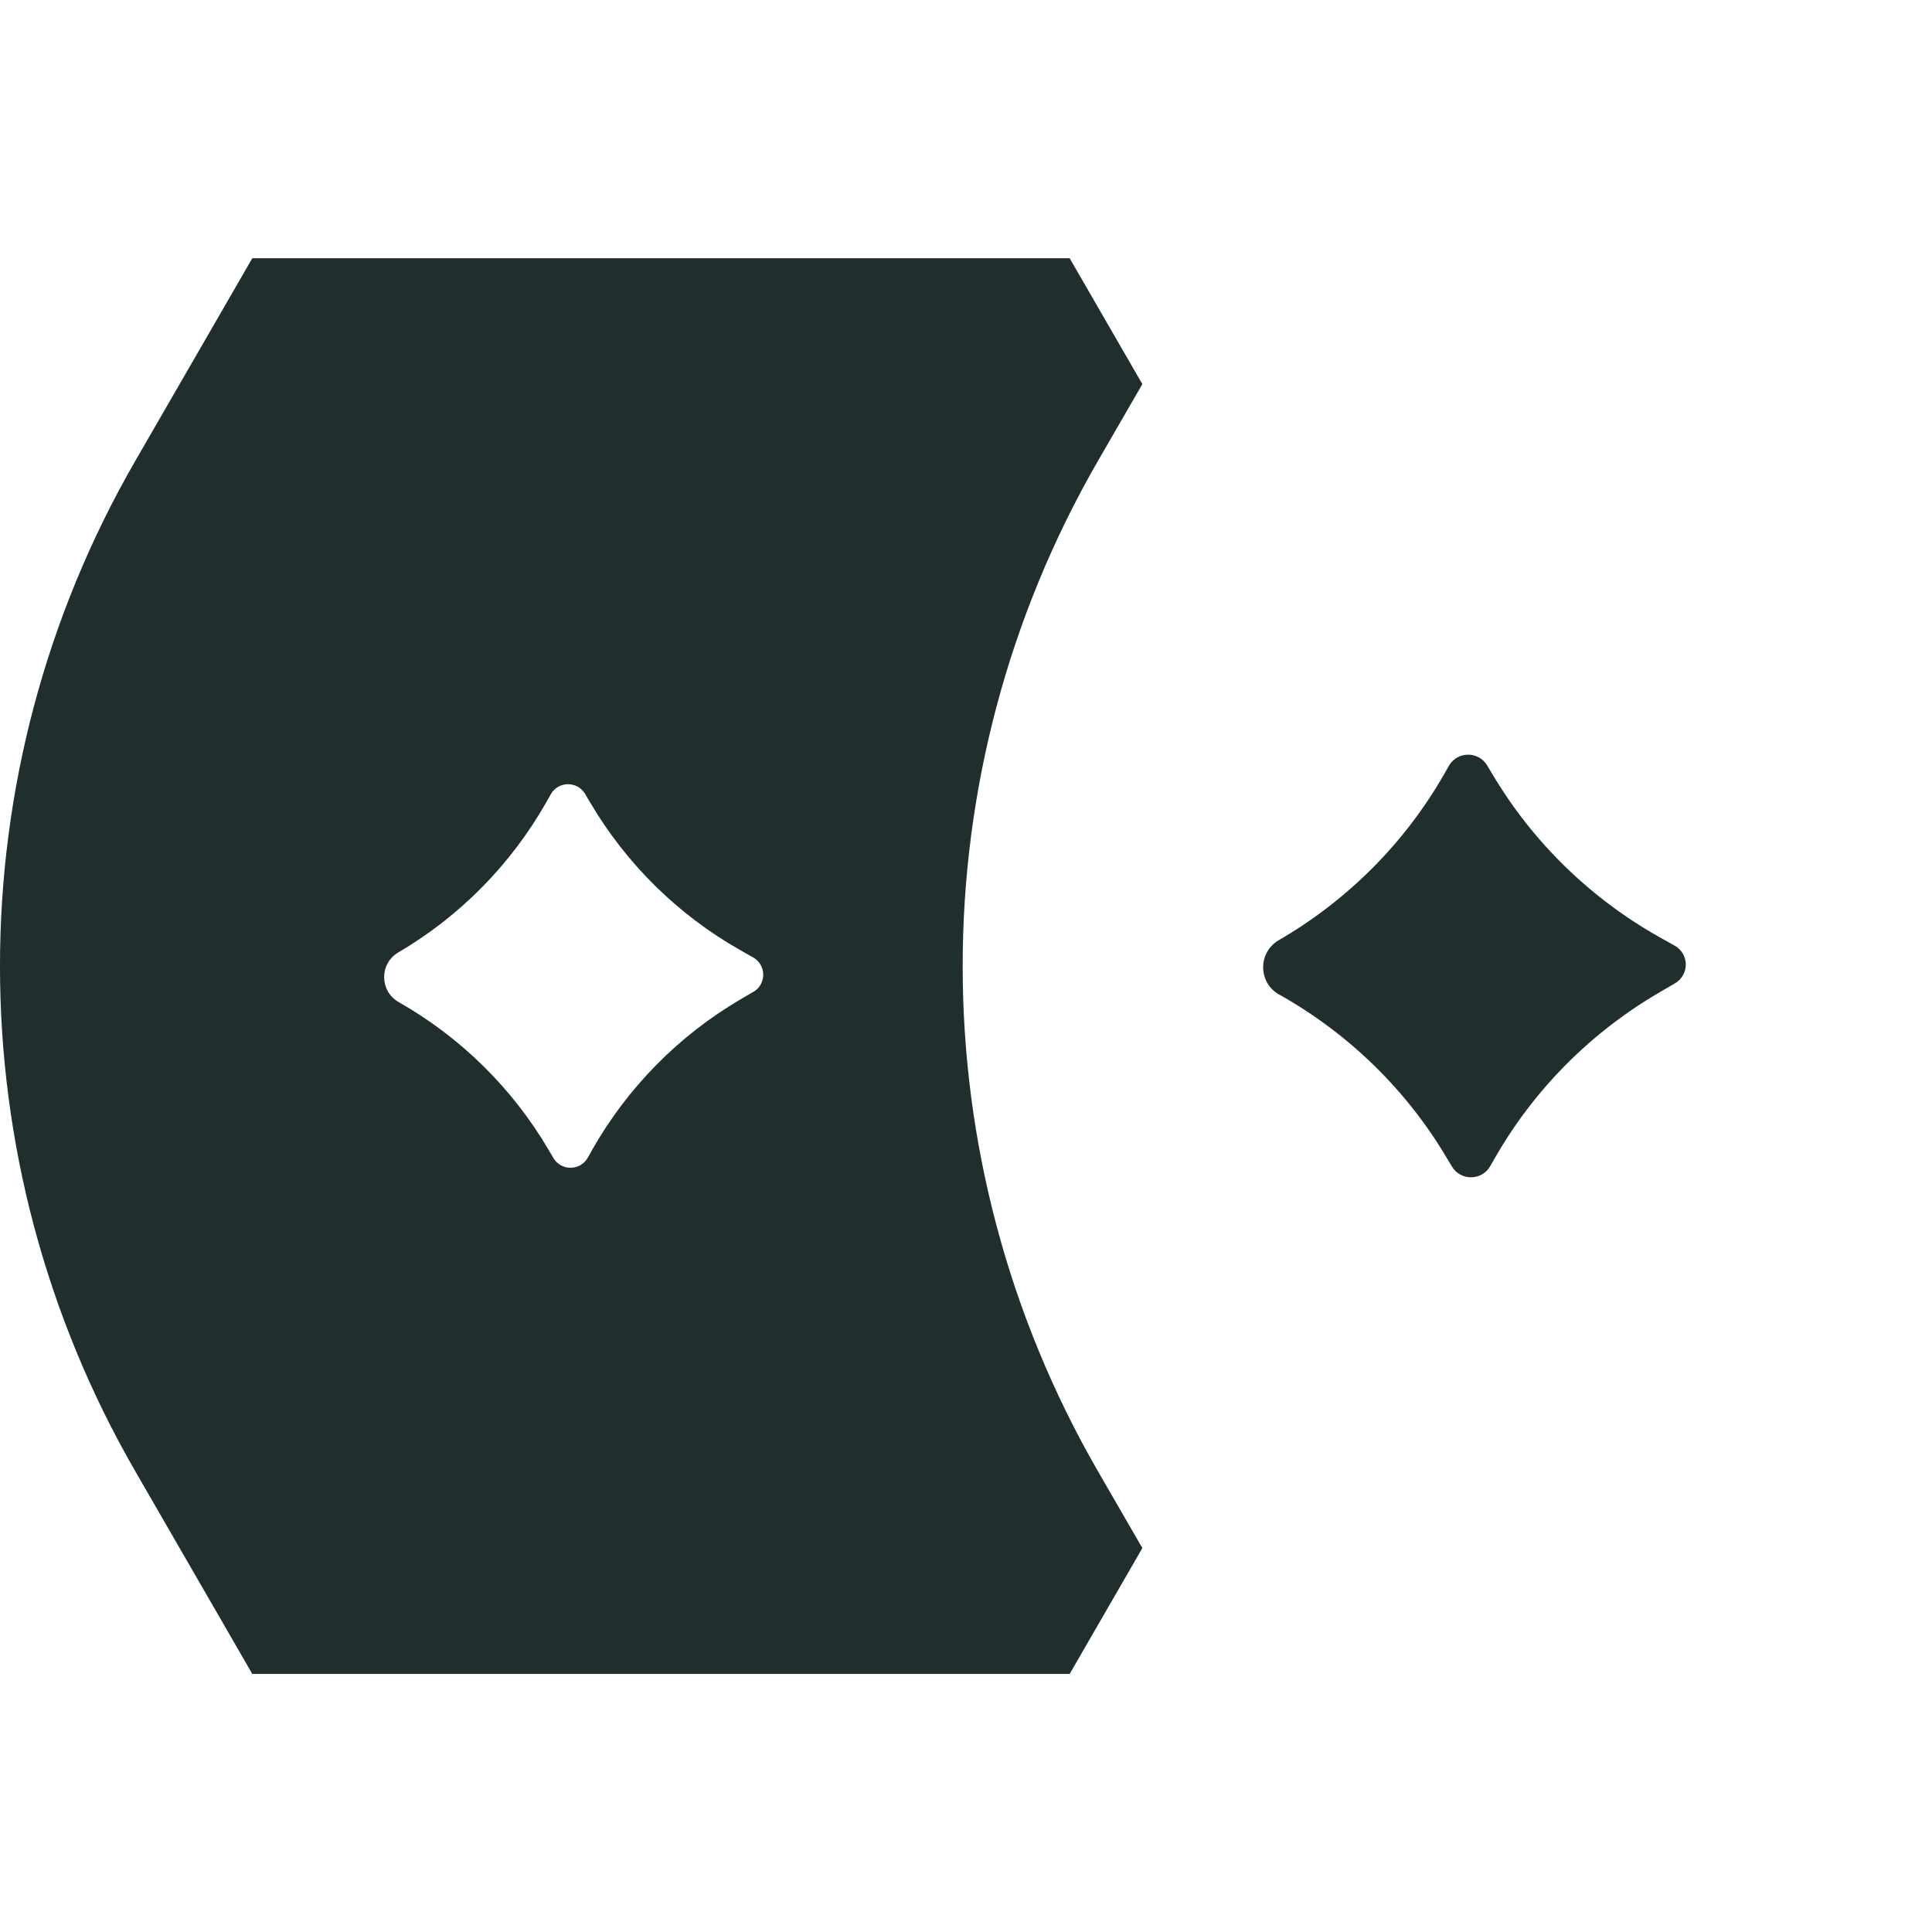
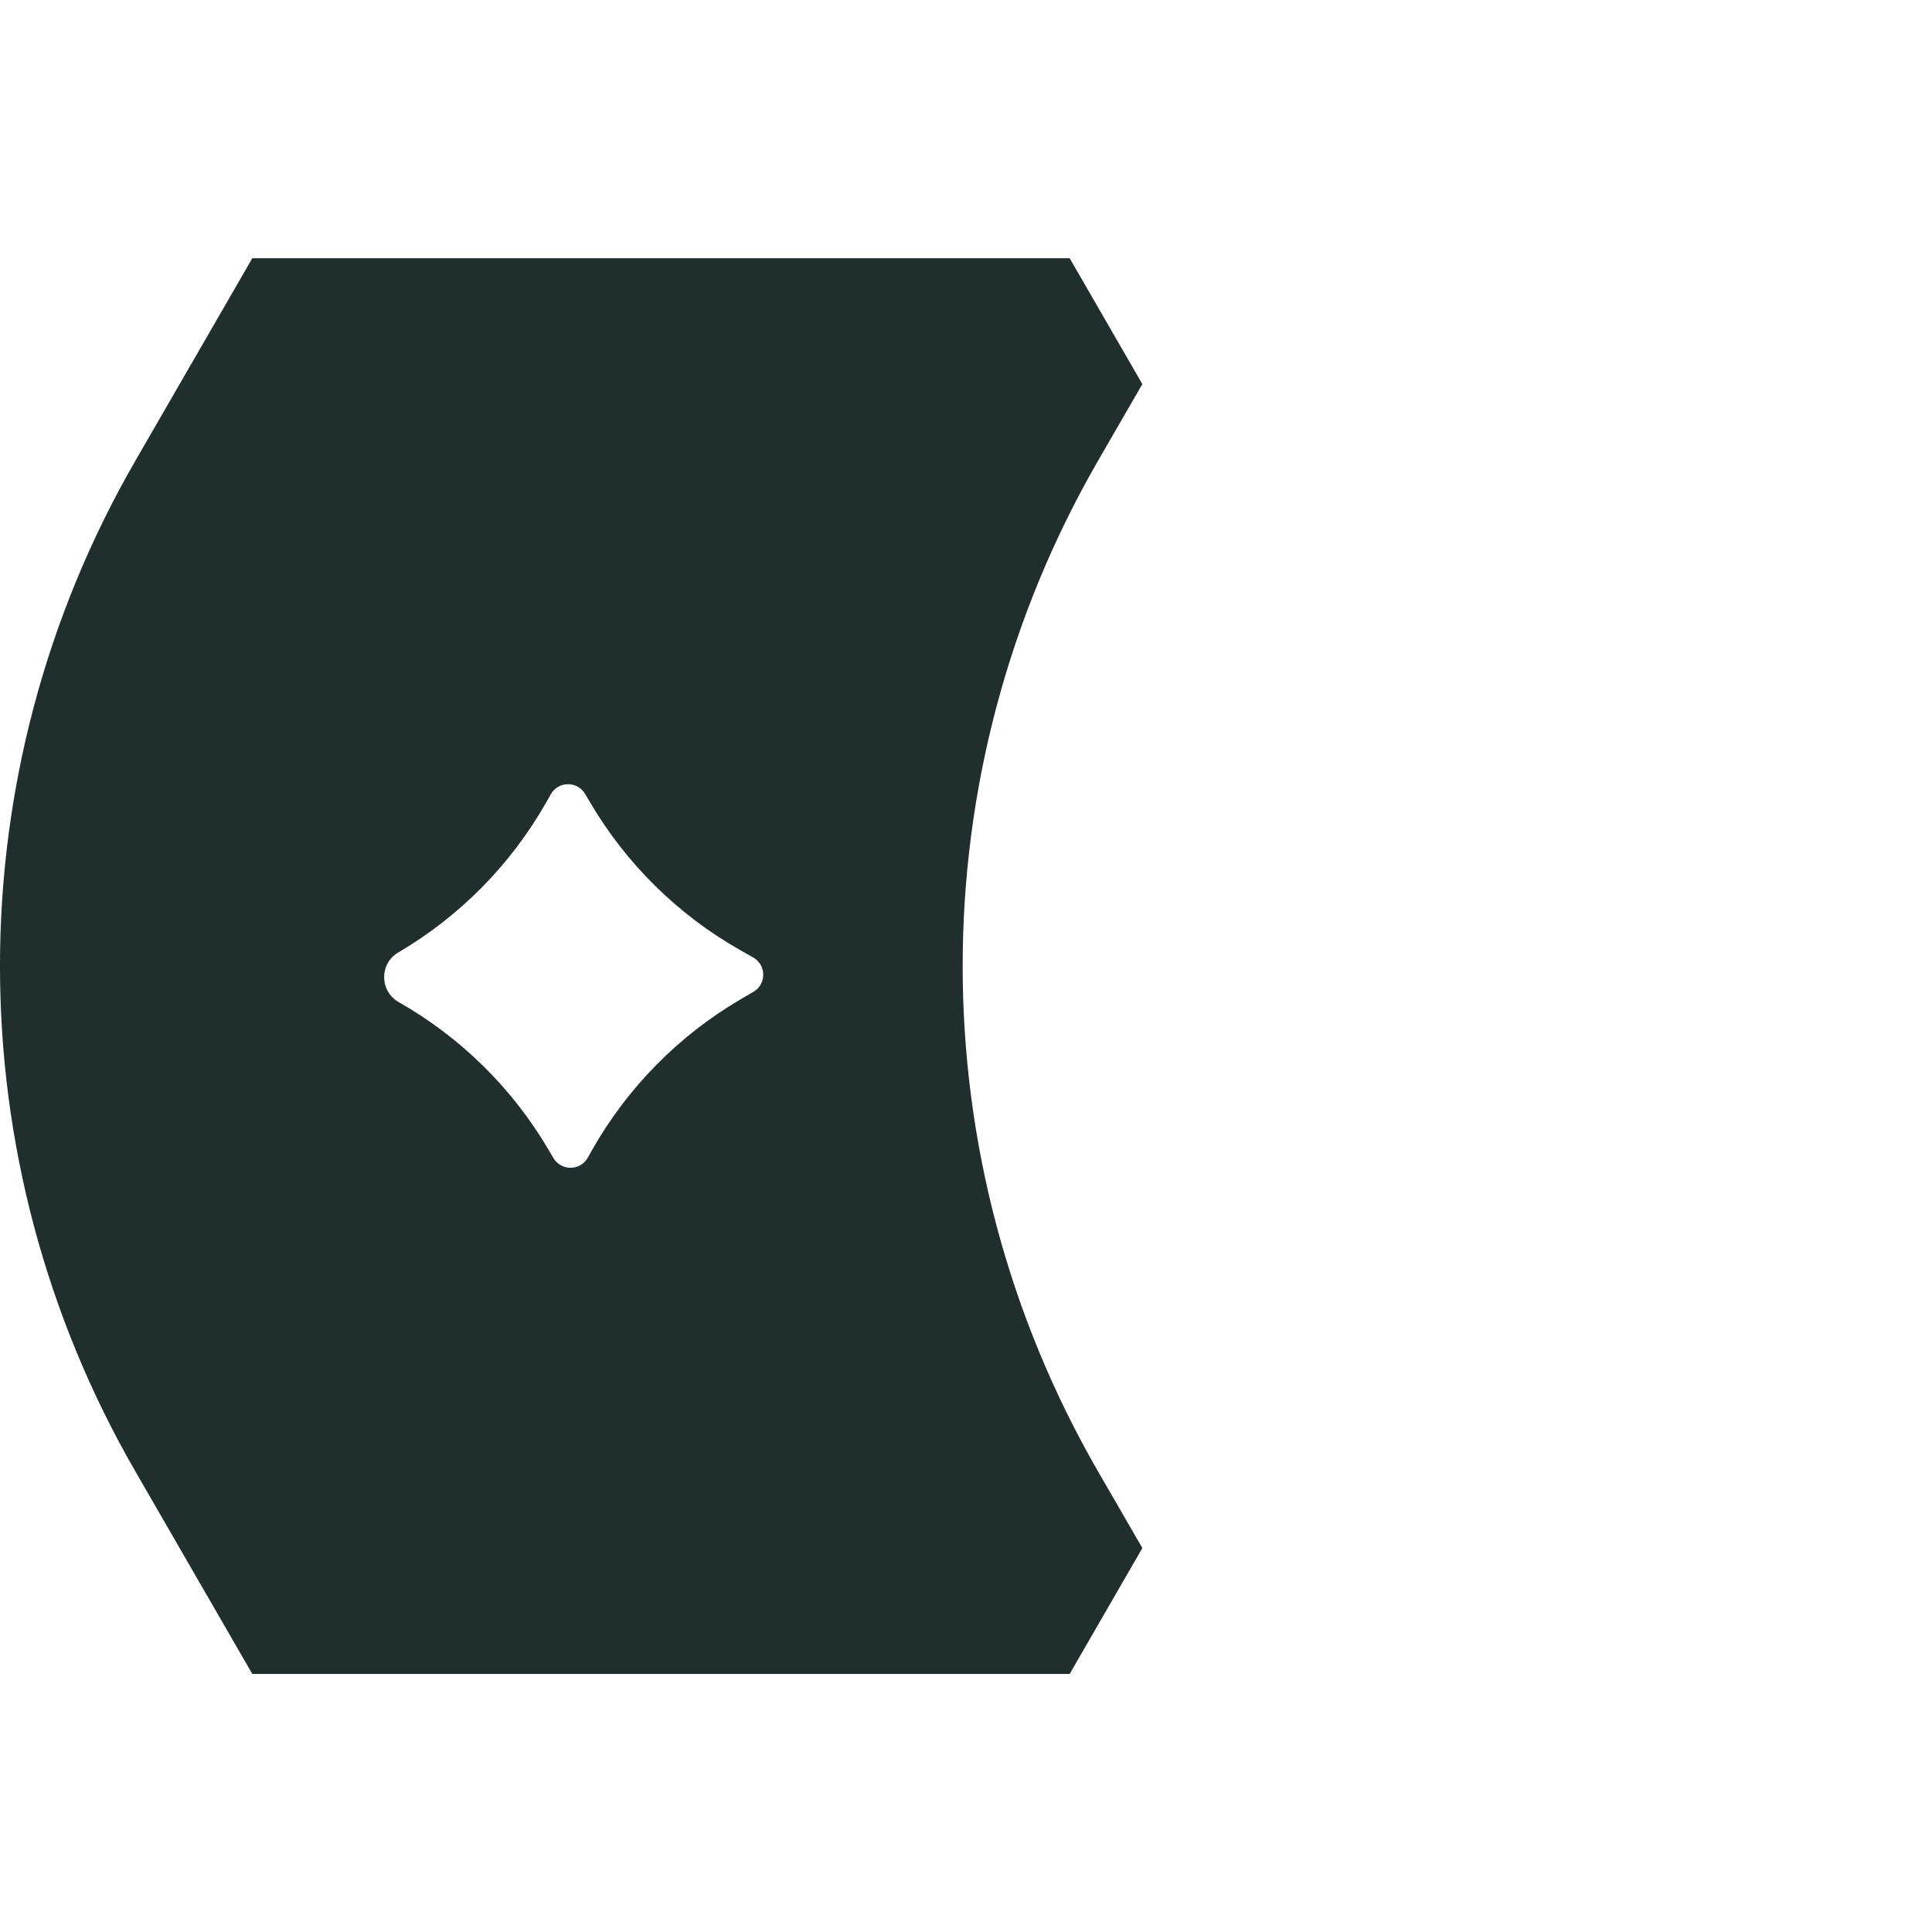
<svg xmlns="http://www.w3.org/2000/svg" width="32" height="32" viewBox="0 0 32 32" fill="none">
  <style>
path { fill: #202E2E; }
@media (prefers-color-scheme: dark) {
	path { fill: #FFFFFF; }
}

</style>
  <path d="M18.188 7.63L18.921 6.362L17.717 4.277H4.179L2.243 7.63C-0.748 12.81 -0.748 19.193 2.243 24.373L4.179 27.726H17.717L18.921 25.641L18.188 24.373C15.197 19.193 15.197 12.81 18.188 7.63ZM12.479 16.427L12.261 16.555C11.241 17.154 10.396 18.011 9.811 19.04L9.735 19.176C9.609 19.396 9.294 19.397 9.166 19.18L9.087 19.046C8.488 18.026 7.631 17.181 6.602 16.597C6.286 16.416 6.282 15.961 6.596 15.776C7.617 15.177 8.462 14.319 9.047 13.29L9.123 13.155C9.248 12.935 9.564 12.934 9.692 13.151L9.771 13.285C10.37 14.305 11.227 15.151 12.257 15.735L12.476 15.859C12.695 15.984 12.697 16.299 12.48 16.428L12.479 16.427Z" />
-   <path d="M21.189 16.474H21.19C22.337 17.118 23.293 18.049 23.96 19.174L24.048 19.321C24.191 19.561 24.542 19.559 24.681 19.317L24.767 19.168C25.418 18.034 26.36 17.09 27.499 16.429L27.741 16.288C27.984 16.147 27.982 15.8 27.736 15.662L27.493 15.526C26.345 14.882 25.389 13.951 24.721 12.826L24.633 12.679C24.49 12.438 24.139 12.441 23.999 12.683L23.914 12.832C23.263 13.966 22.32 14.911 21.183 15.571C20.832 15.774 20.836 16.277 21.189 16.475V16.474Z" />
</svg>